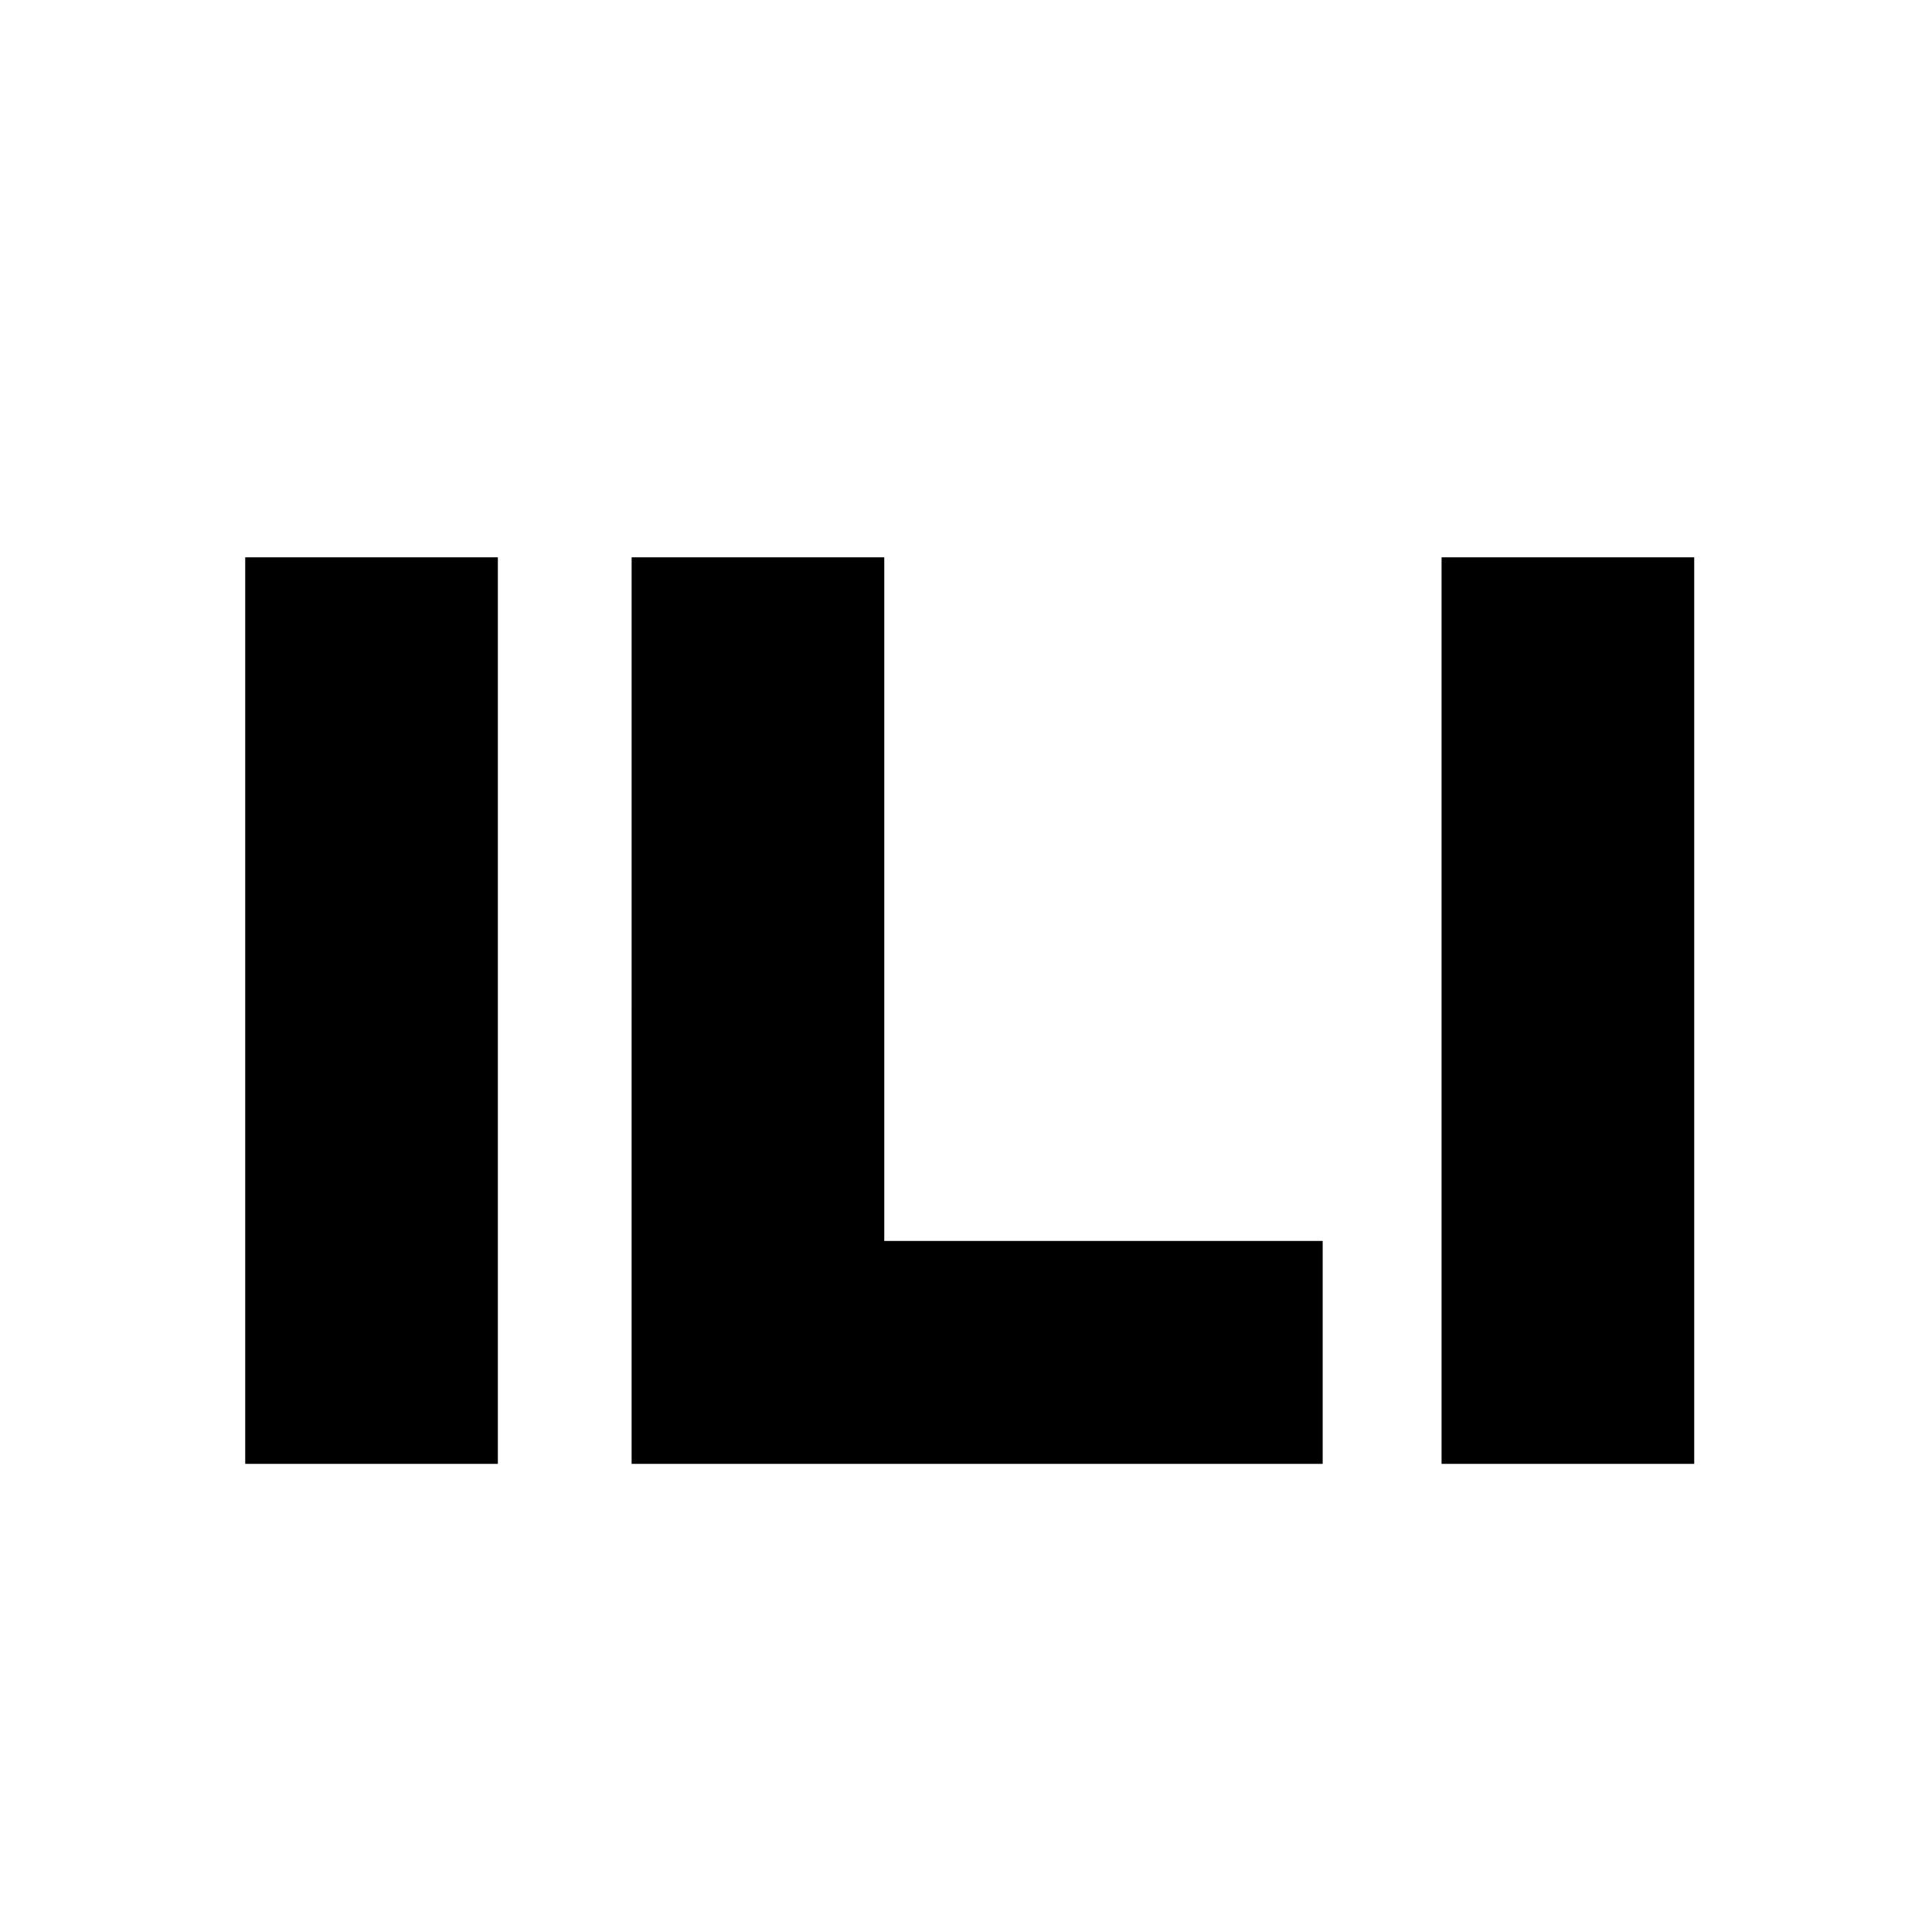
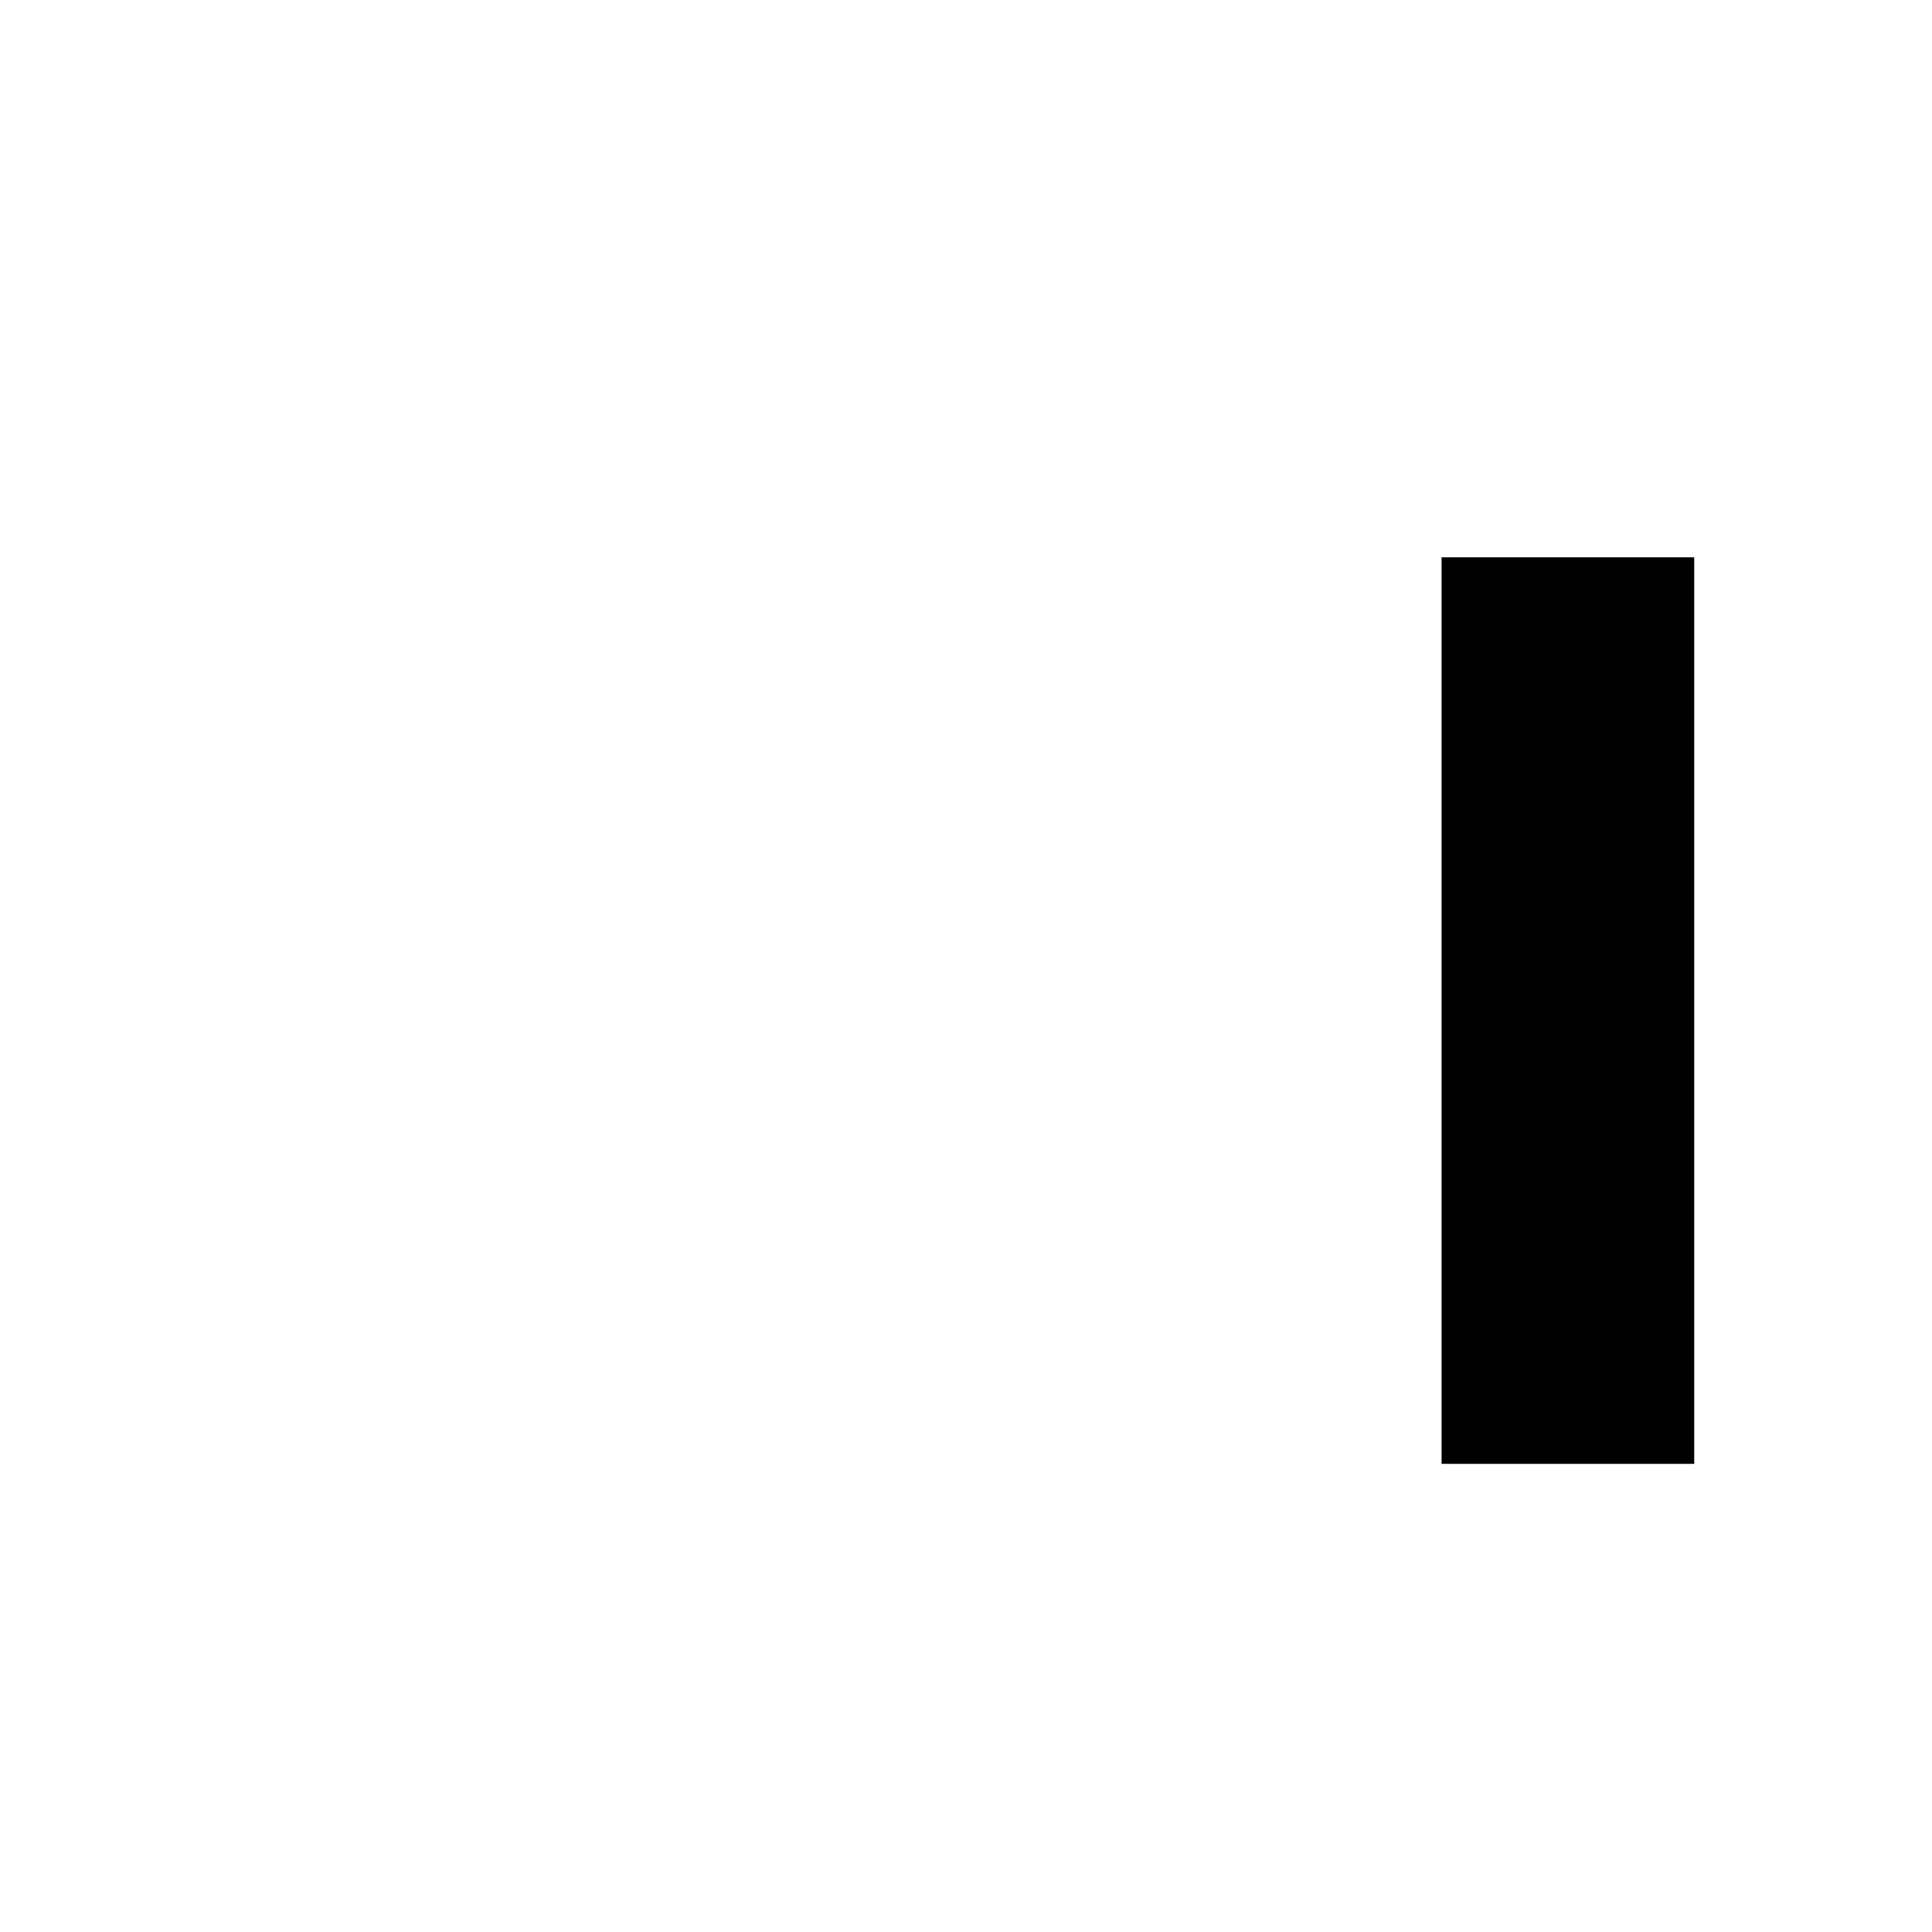
<svg xmlns="http://www.w3.org/2000/svg" version="1.0" width="260pt" height="260pt" viewBox="0 0 260 260" preserveAspectRatio="xMidYMid meet">
  <g transform="translate(0,260) scale(0.1,-0.1)" fill="#000000" stroke="none">
-     <path d="M330 1240 l0 -610 170 0 170 0 0 610 0 610 -170 0 -170 0 0 -610z" />
-     <path d="M850 1240 l0 -610 465 0 465 0 0 150 0 150 -295 0 -295 0 0 460 0 460 -170 0 -170 0 0 -610z" />
-     <path d="M1940 1240 l0 -610 170 0 170 0 0 610 0 610 -170 0 -170 0 0 -610z" />
+     <path d="M1940 1240 l0 -610 170 0 170 0 0 610 0 610 -170 0 -170 0 0 -610" />
  </g>
</svg>